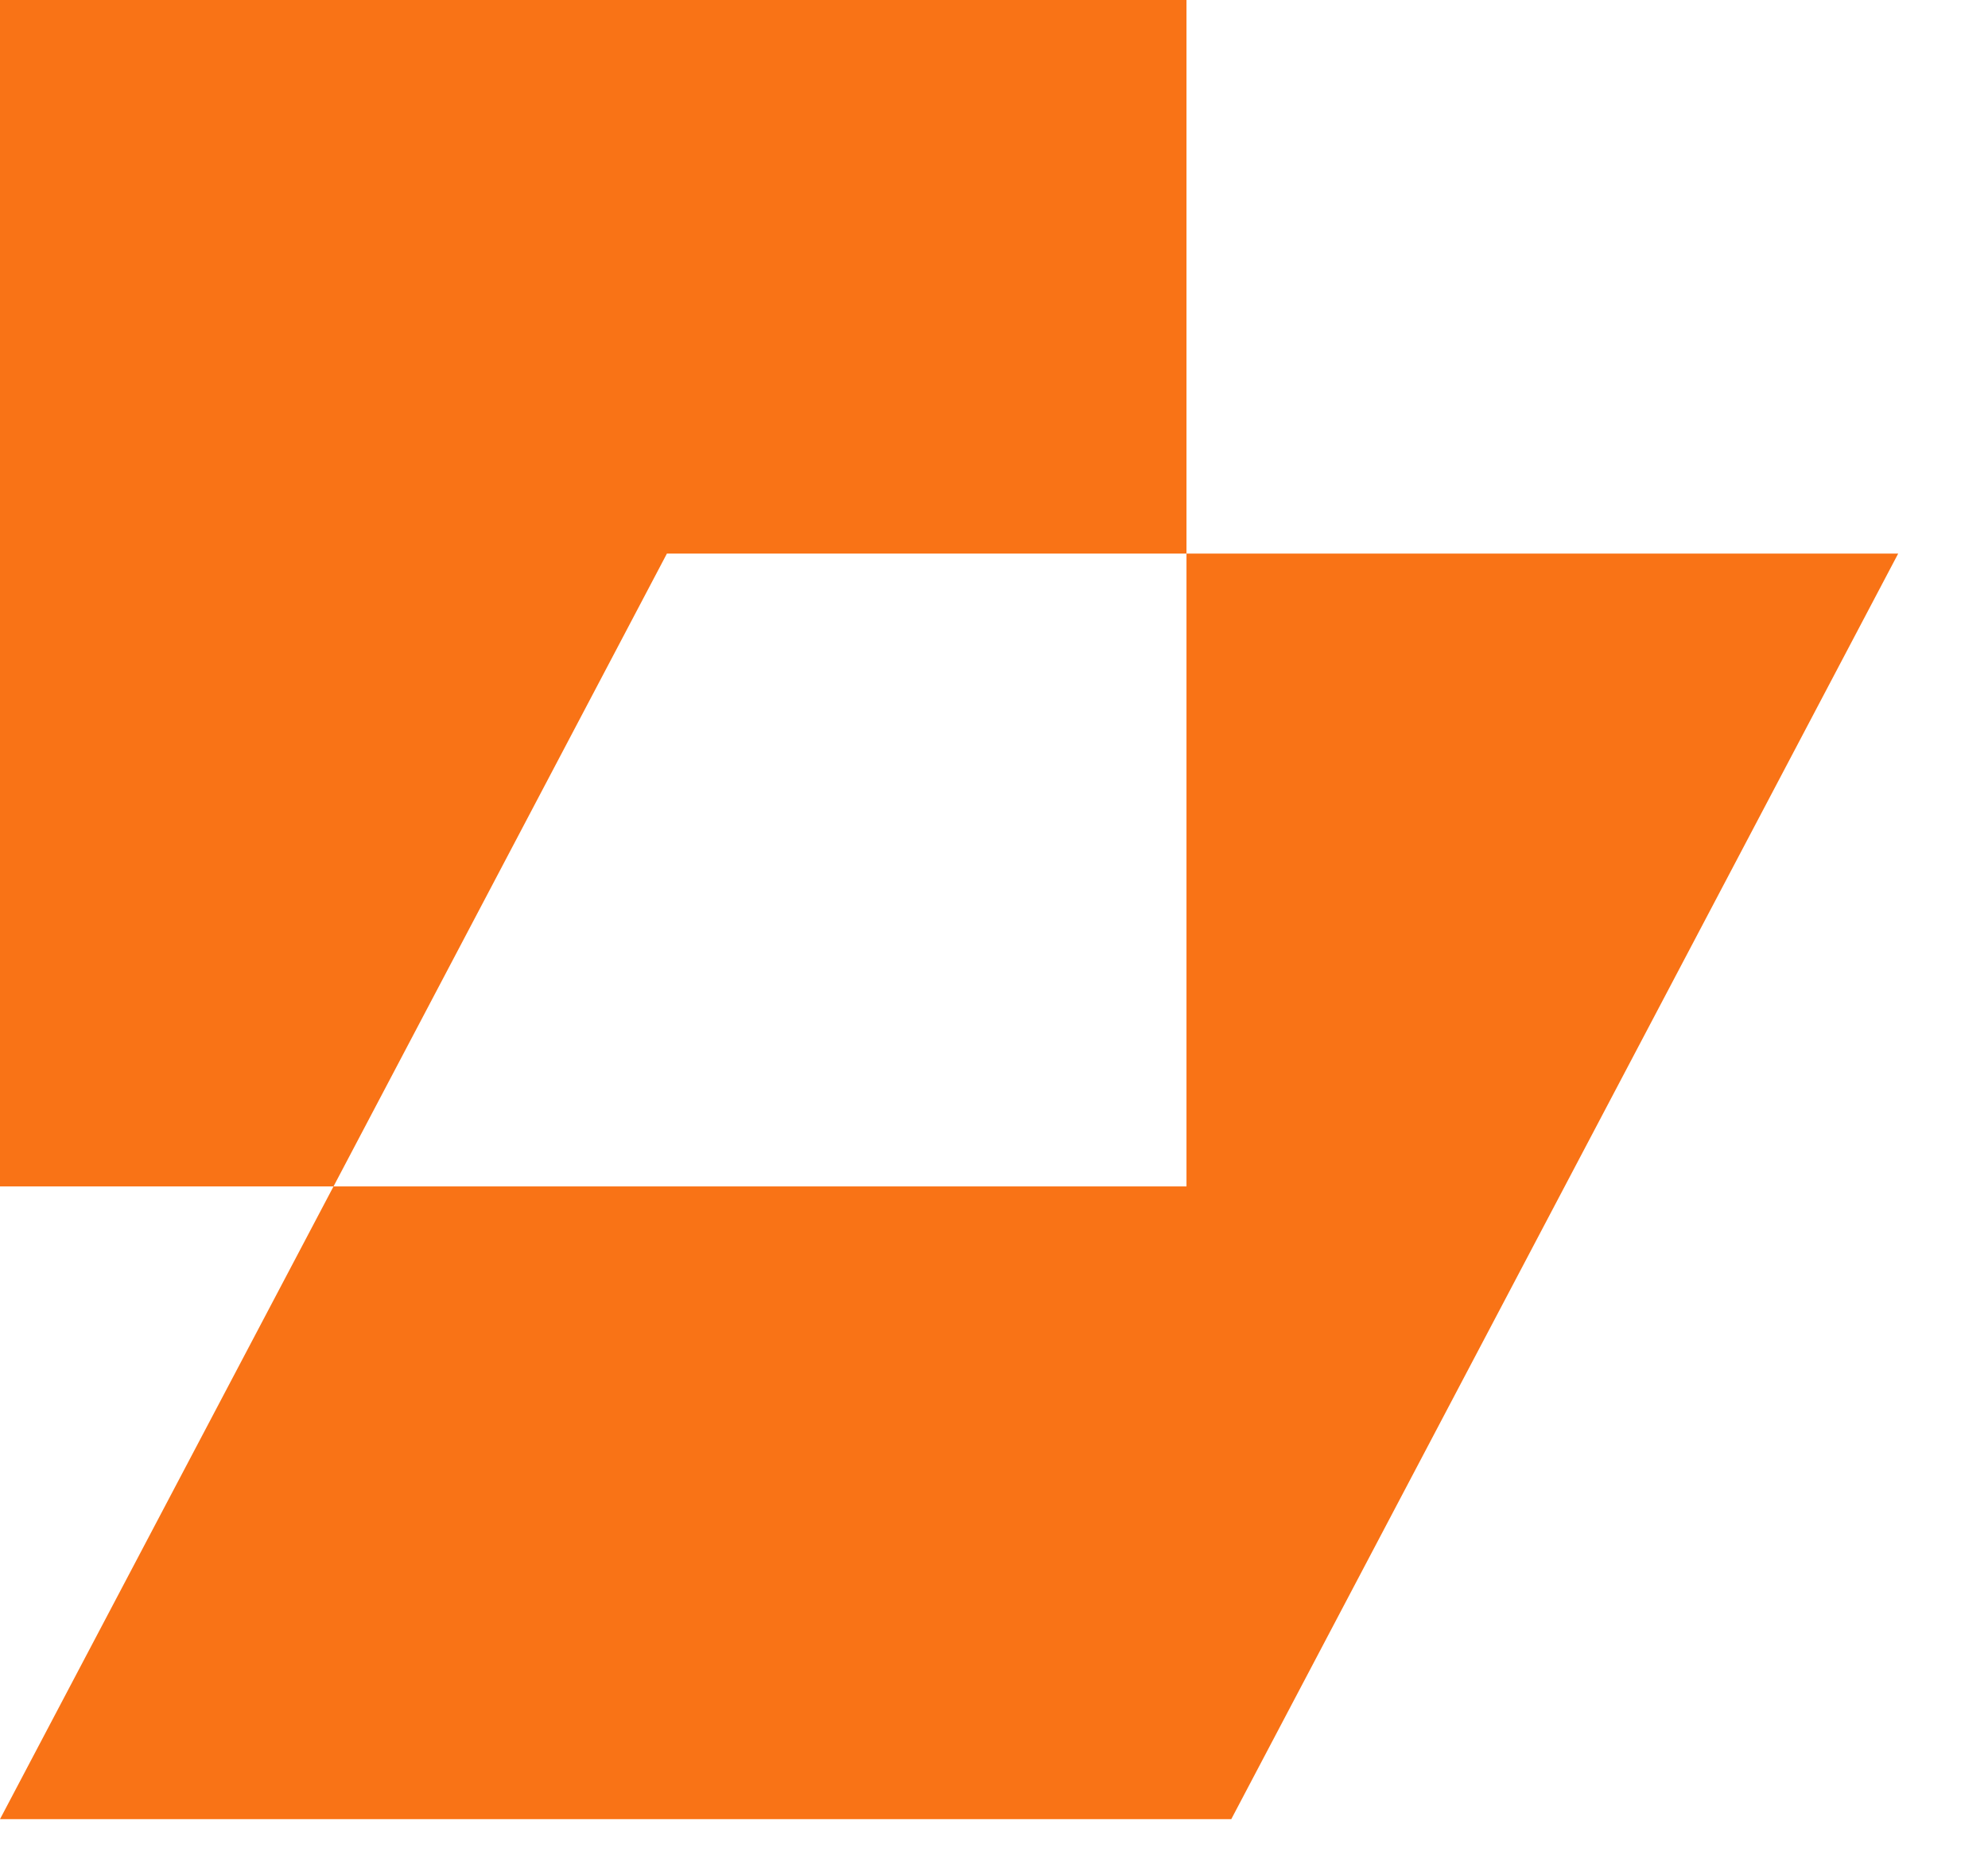
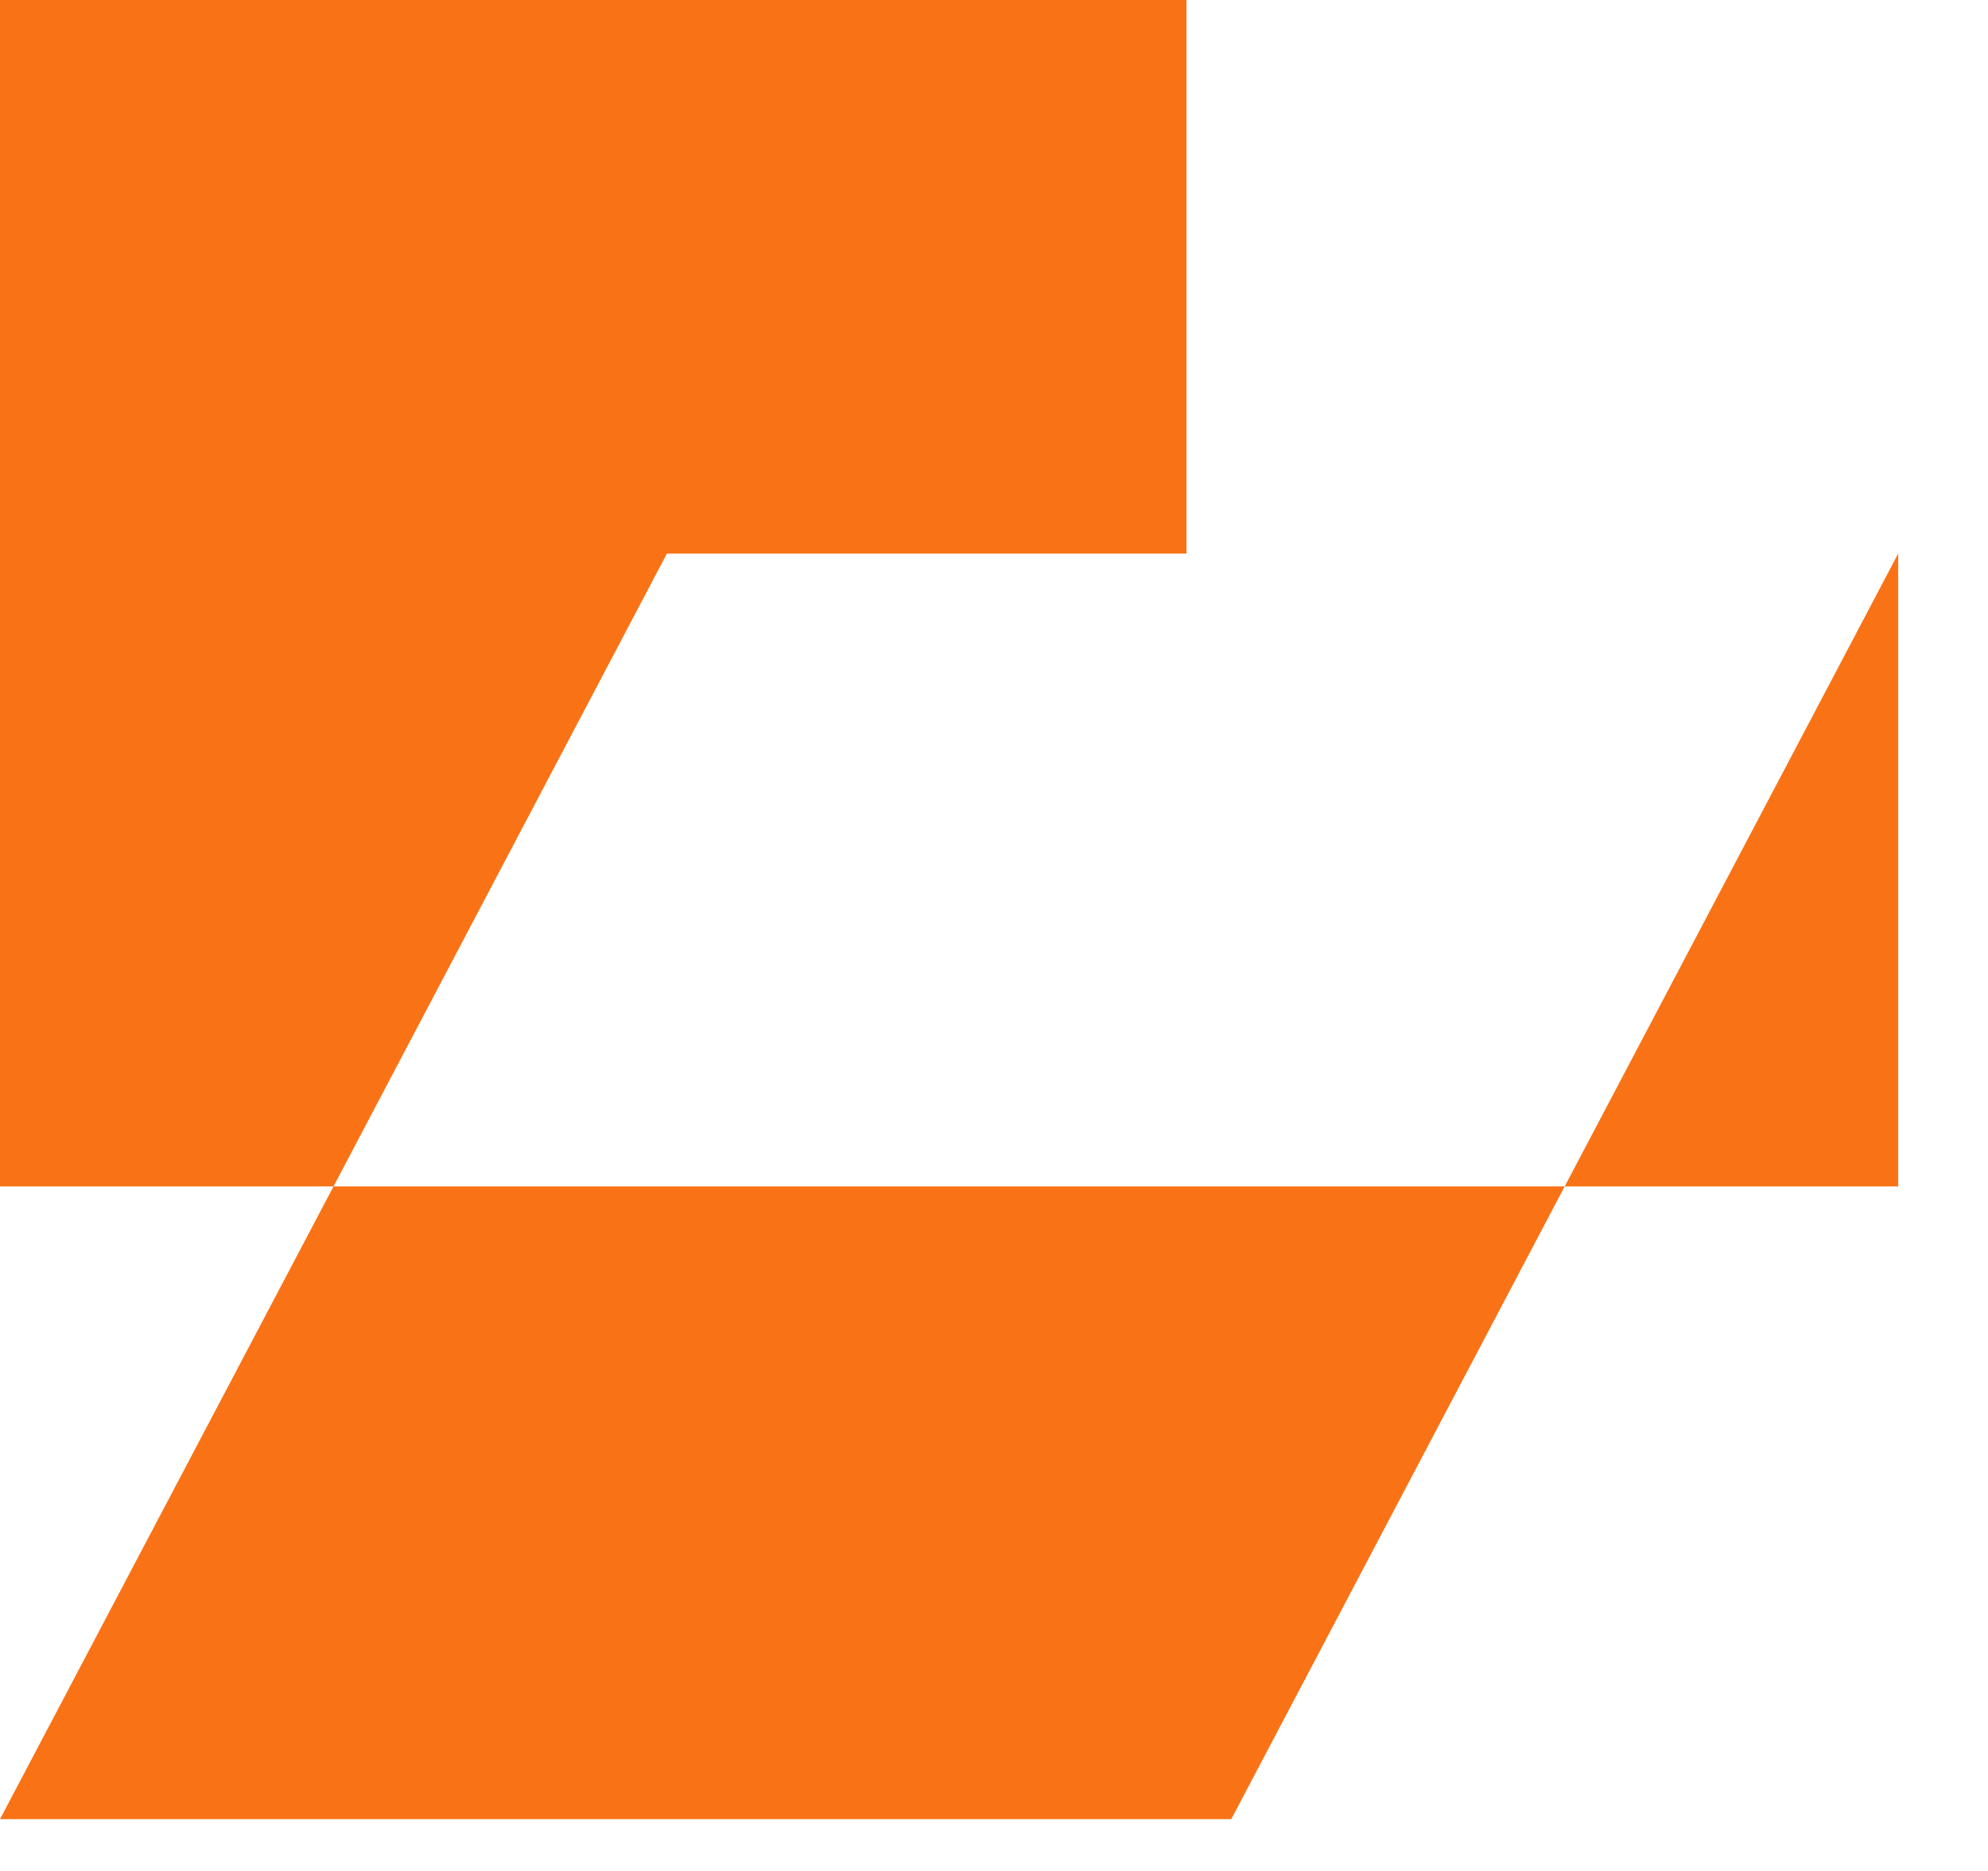
<svg xmlns="http://www.w3.org/2000/svg" fill="none" height="100%" overflow="visible" preserveAspectRatio="none" style="display: block;" viewBox="0 0 17 16" width="100%">
  <g id="Group 2147220594">
-     <path d="M16.232 4.734L10.529 15.557H0L2.852 10.146H10.146V4.734H16.232ZM10.146 0V4.734H5.703L2.852 10.146H0V0H10.146Z" fill="#F97316" id="Exclude" />
+     <path d="M16.232 4.734L10.529 15.557H0L2.852 10.146H10.146H16.232ZM10.146 0V4.734H5.703L2.852 10.146H0V0H10.146Z" fill="#F97316" id="Exclude" />
  </g>
</svg>